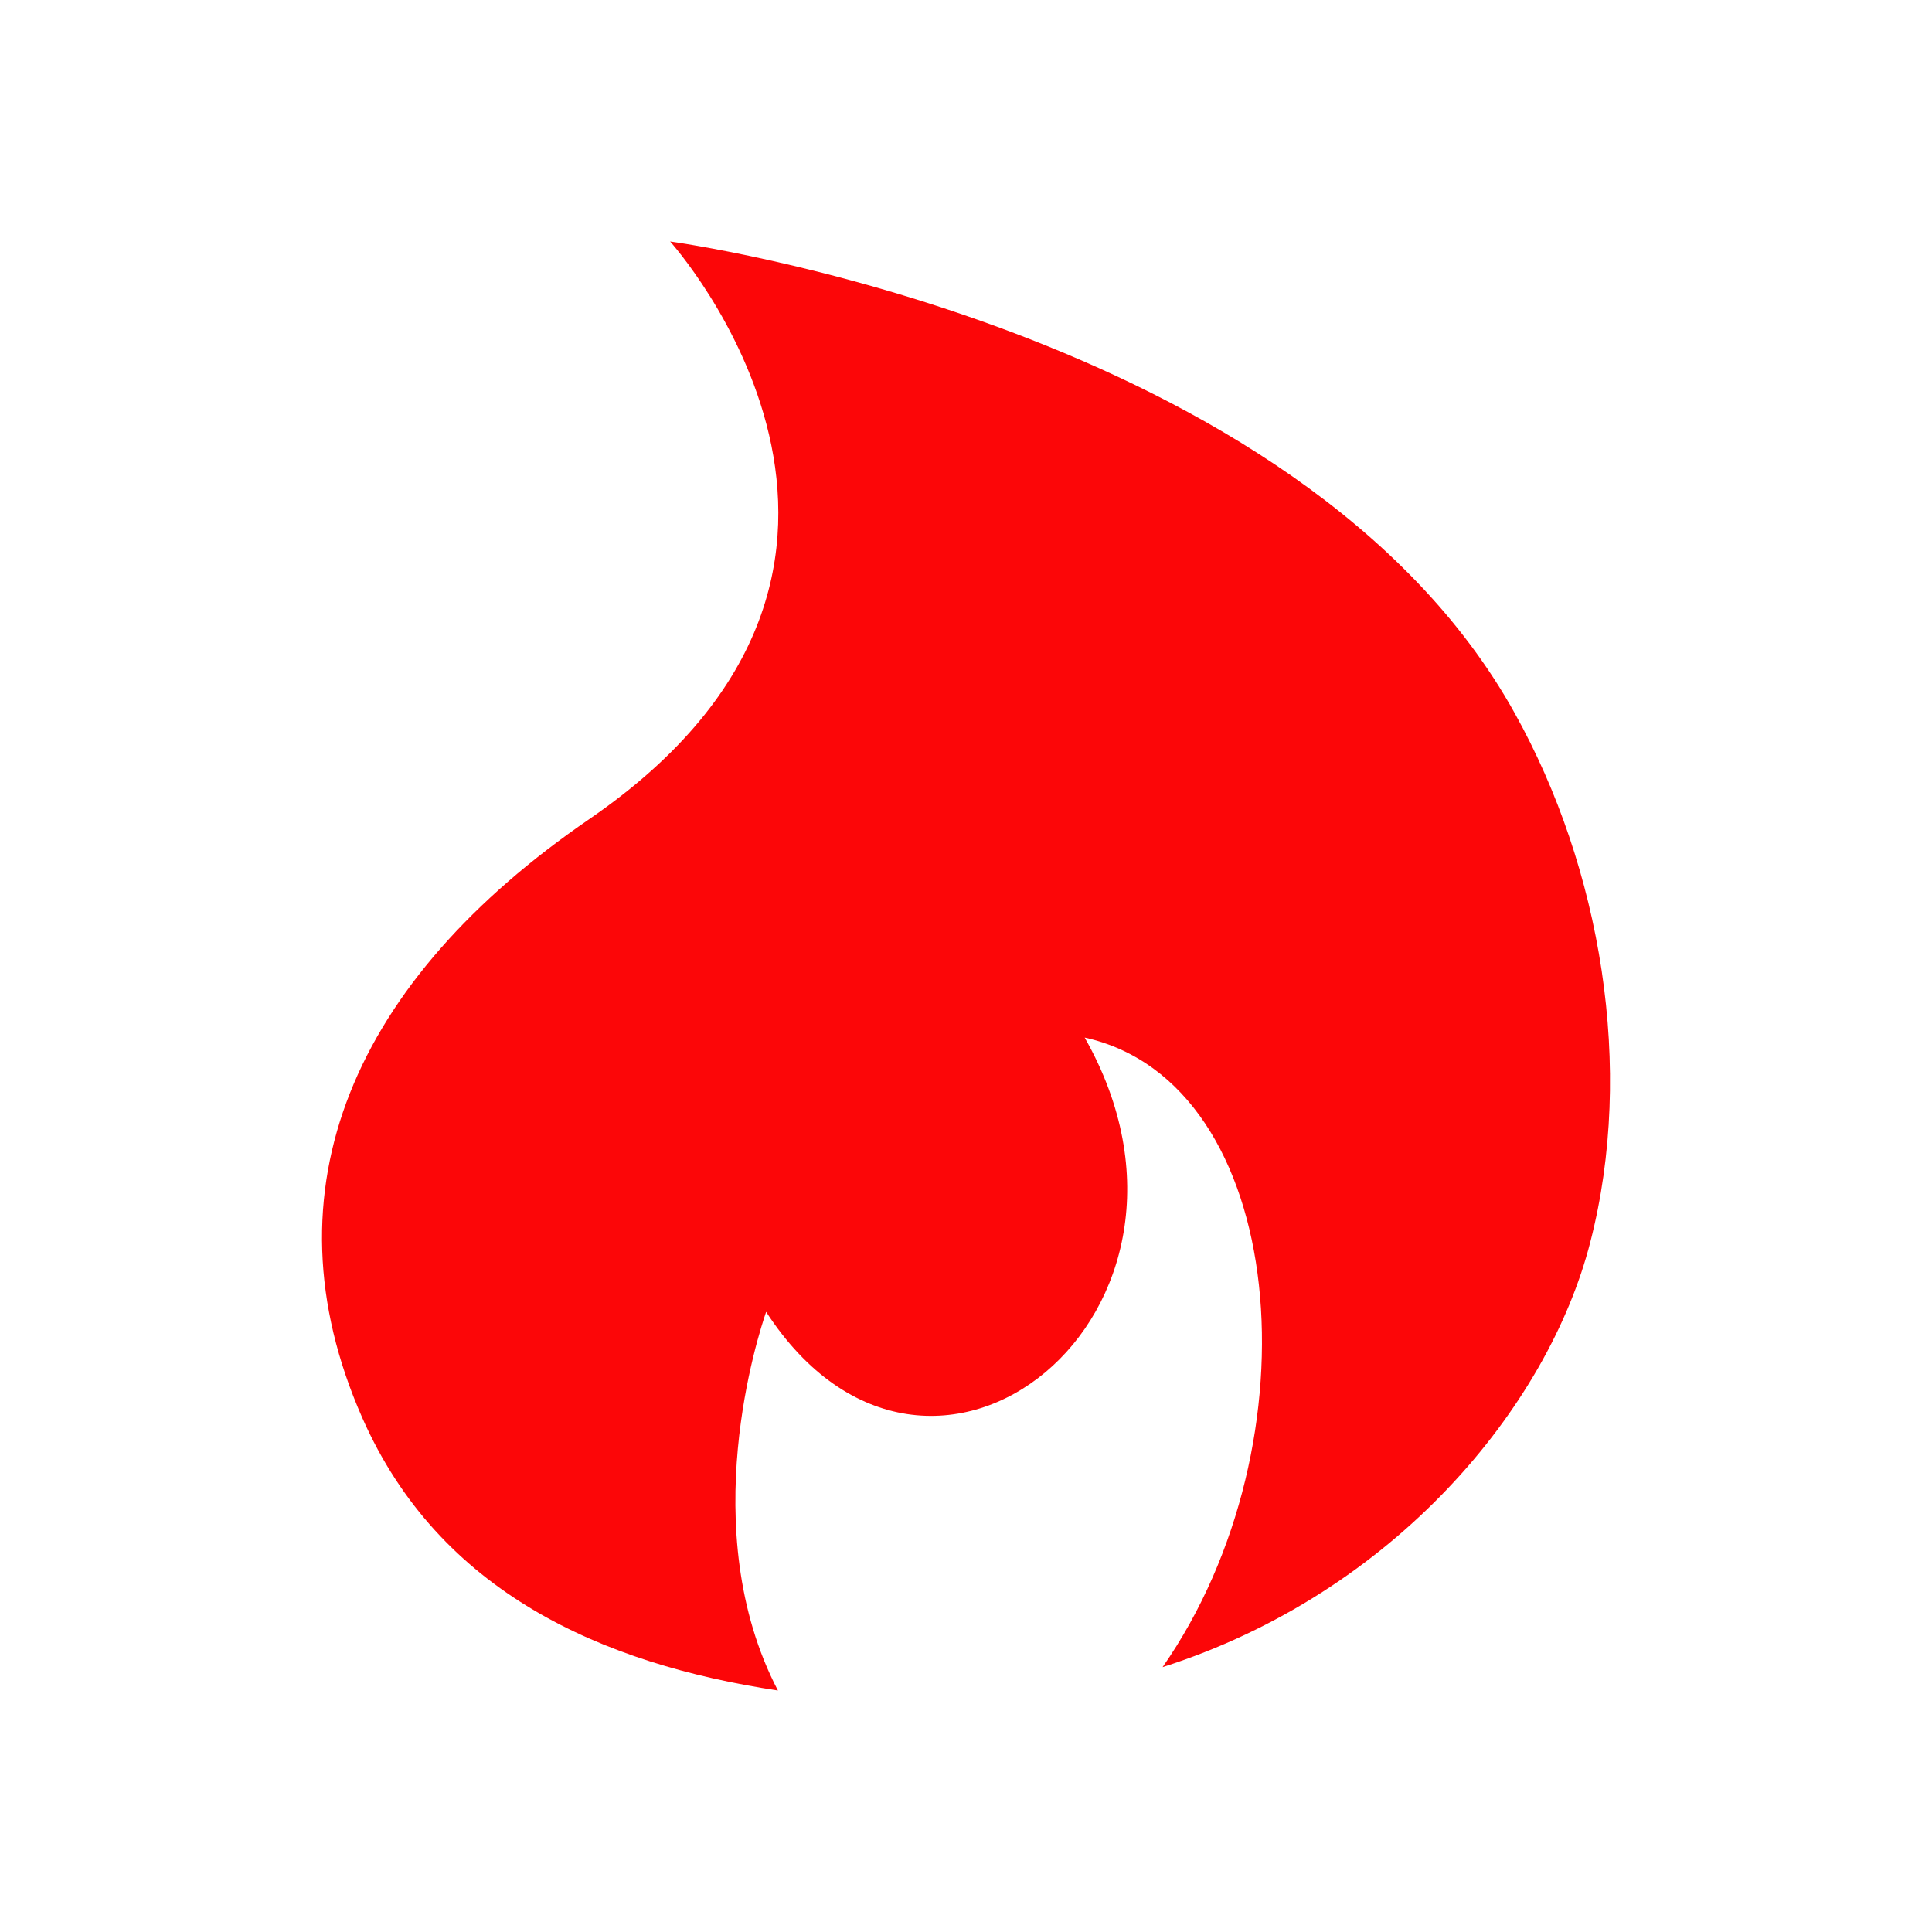
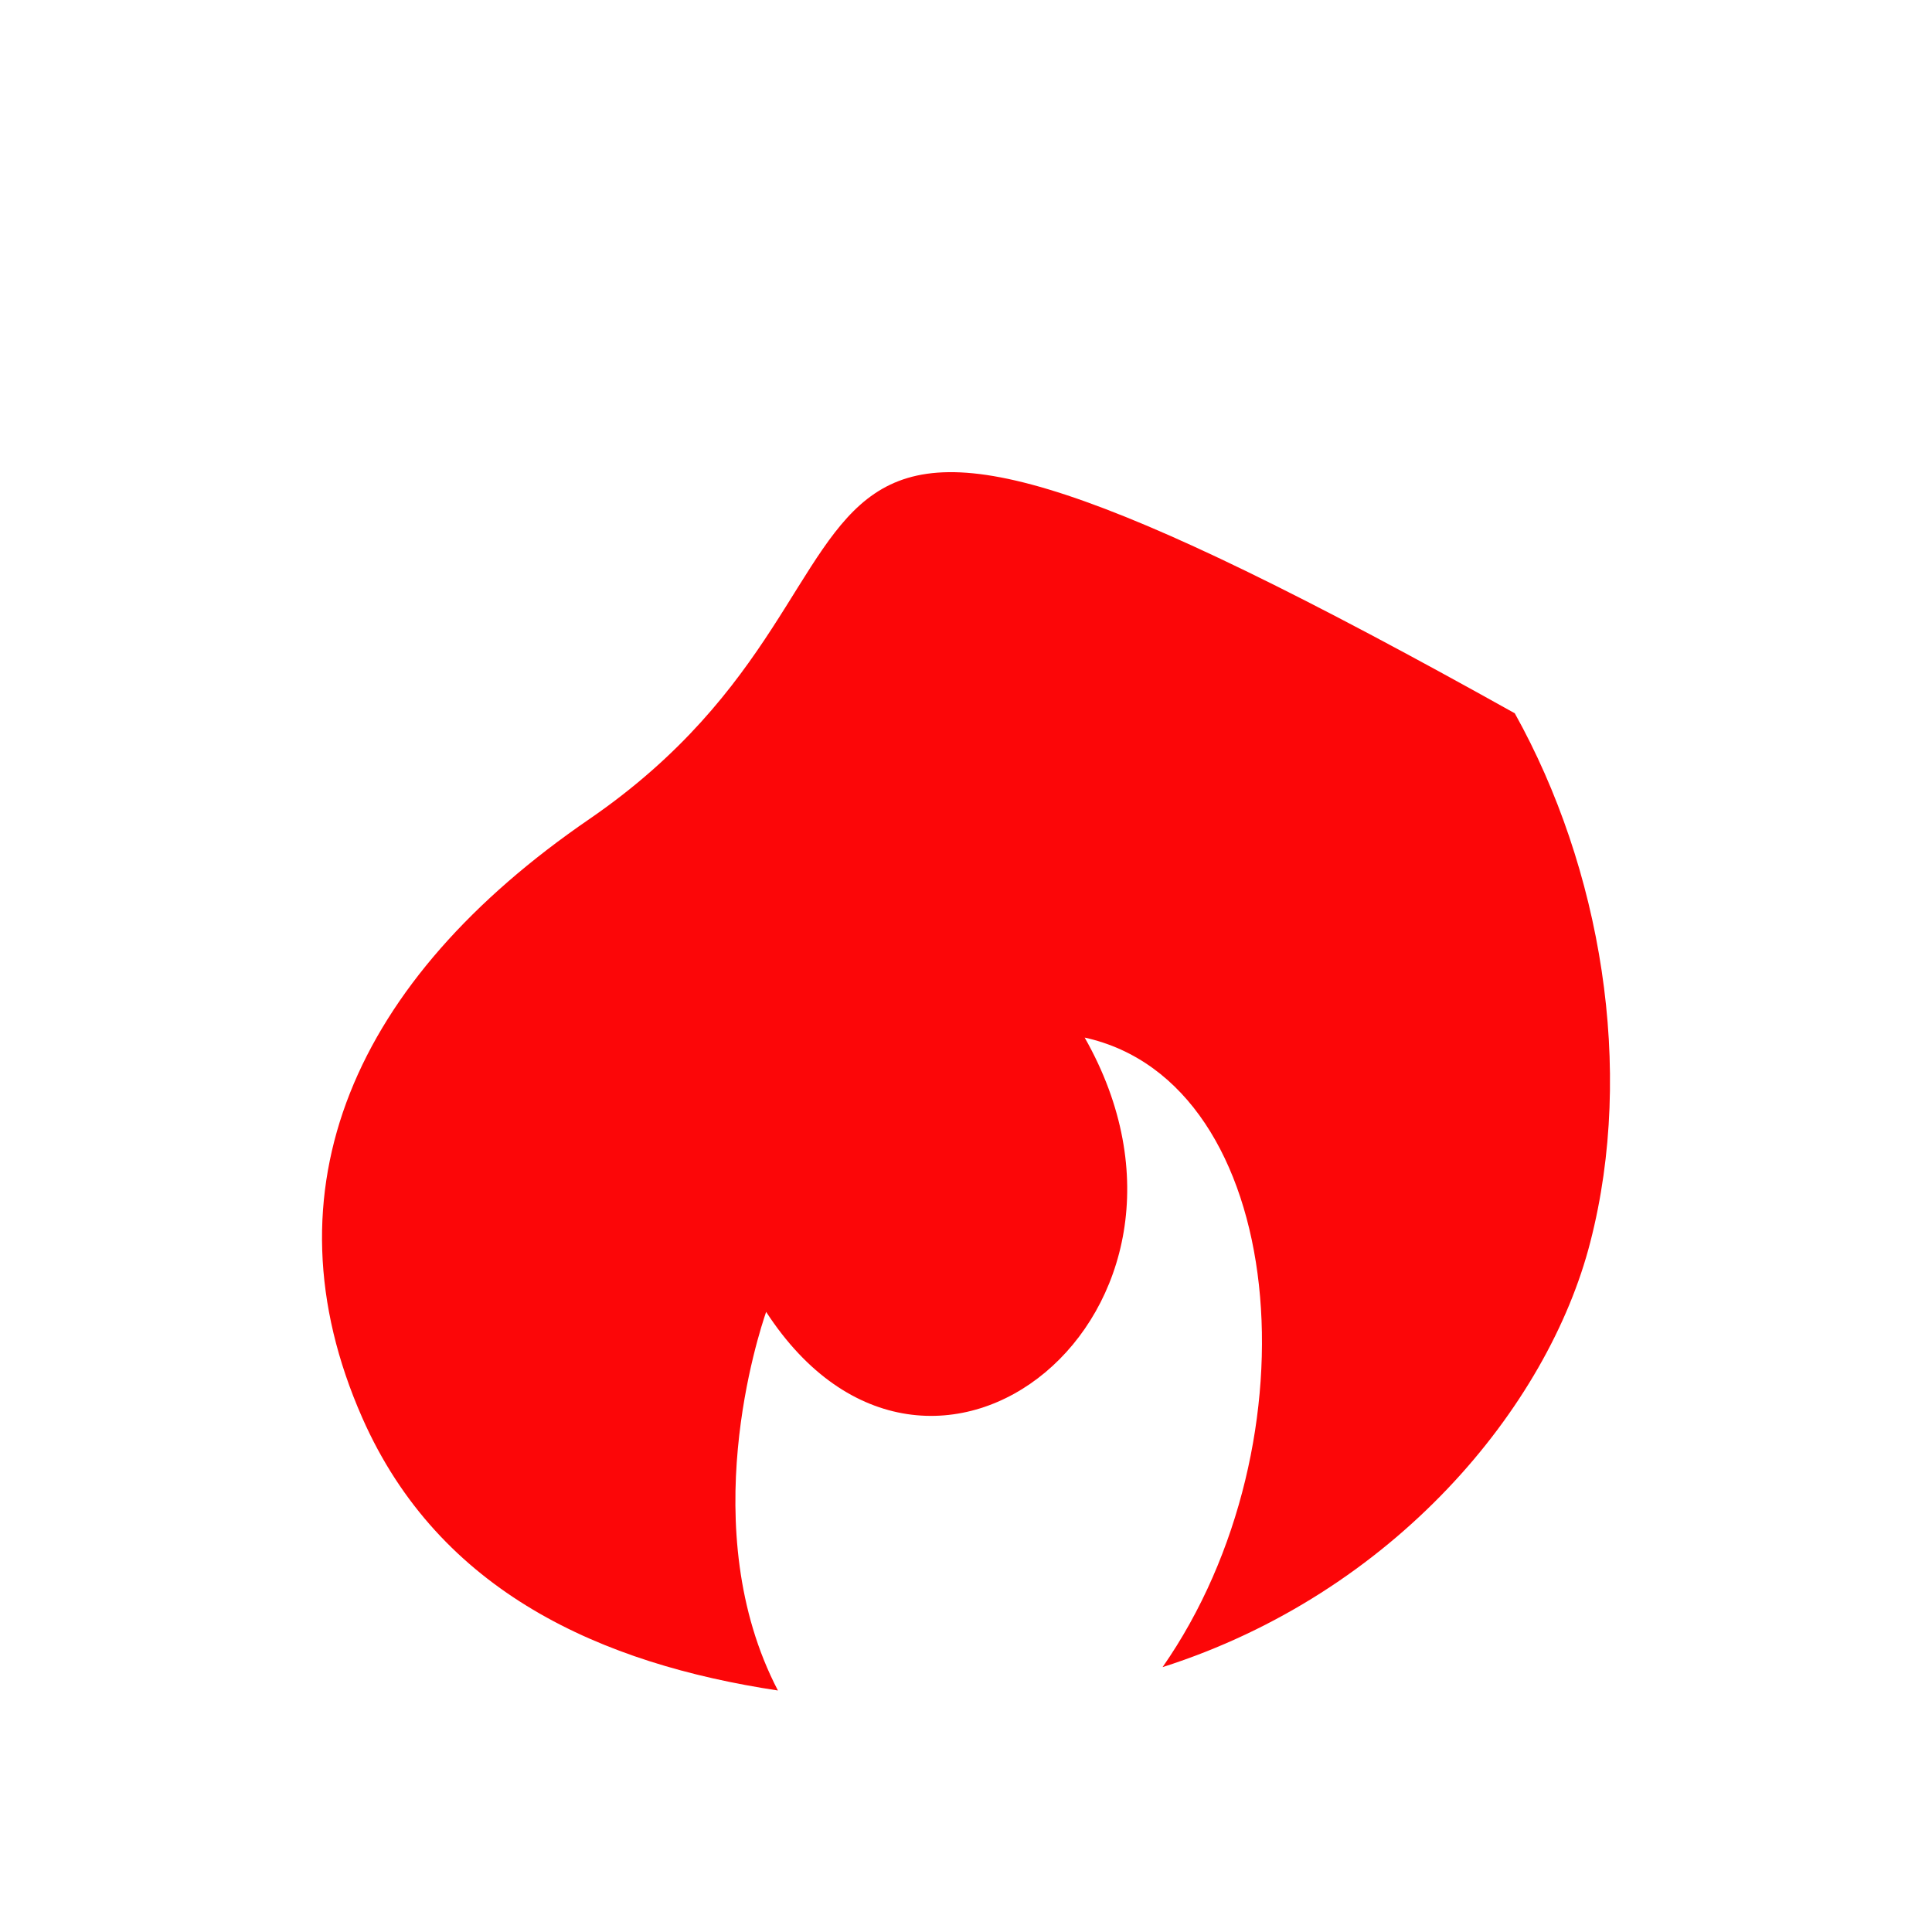
<svg xmlns="http://www.w3.org/2000/svg" width="40" height="40" viewBox="0 0 40 40" fill="none">
-   <path d="M31.362 14.768C26.916 6.754 13.874 5 13.874 5C13.874 5 19.892 11.677 12.202 16.958C7.339 20.29 5.416 24.621 7.499 29.351C9.095 32.974 12.47 34.45 16.106 35C14.368 31.667 15.713 27.597 15.862 27.161C19.261 32.387 25.683 27.161 22.457 21.482C26.683 22.413 27.314 29.865 24.07 34.516C28.862 32.986 32.052 29.139 32.927 25.71C33.85 22.123 33.148 17.974 31.362 14.768Z" fill="#FC0608" />
+   <path d="M31.362 14.768C13.874 5 19.892 11.677 12.202 16.958C7.339 20.29 5.416 24.621 7.499 29.351C9.095 32.974 12.47 34.45 16.106 35C14.368 31.667 15.713 27.597 15.862 27.161C19.261 32.387 25.683 27.161 22.457 21.482C26.683 22.413 27.314 29.865 24.07 34.516C28.862 32.986 32.052 29.139 32.927 25.71C33.85 22.123 33.148 17.974 31.362 14.768Z" fill="#FC0608" />
</svg>